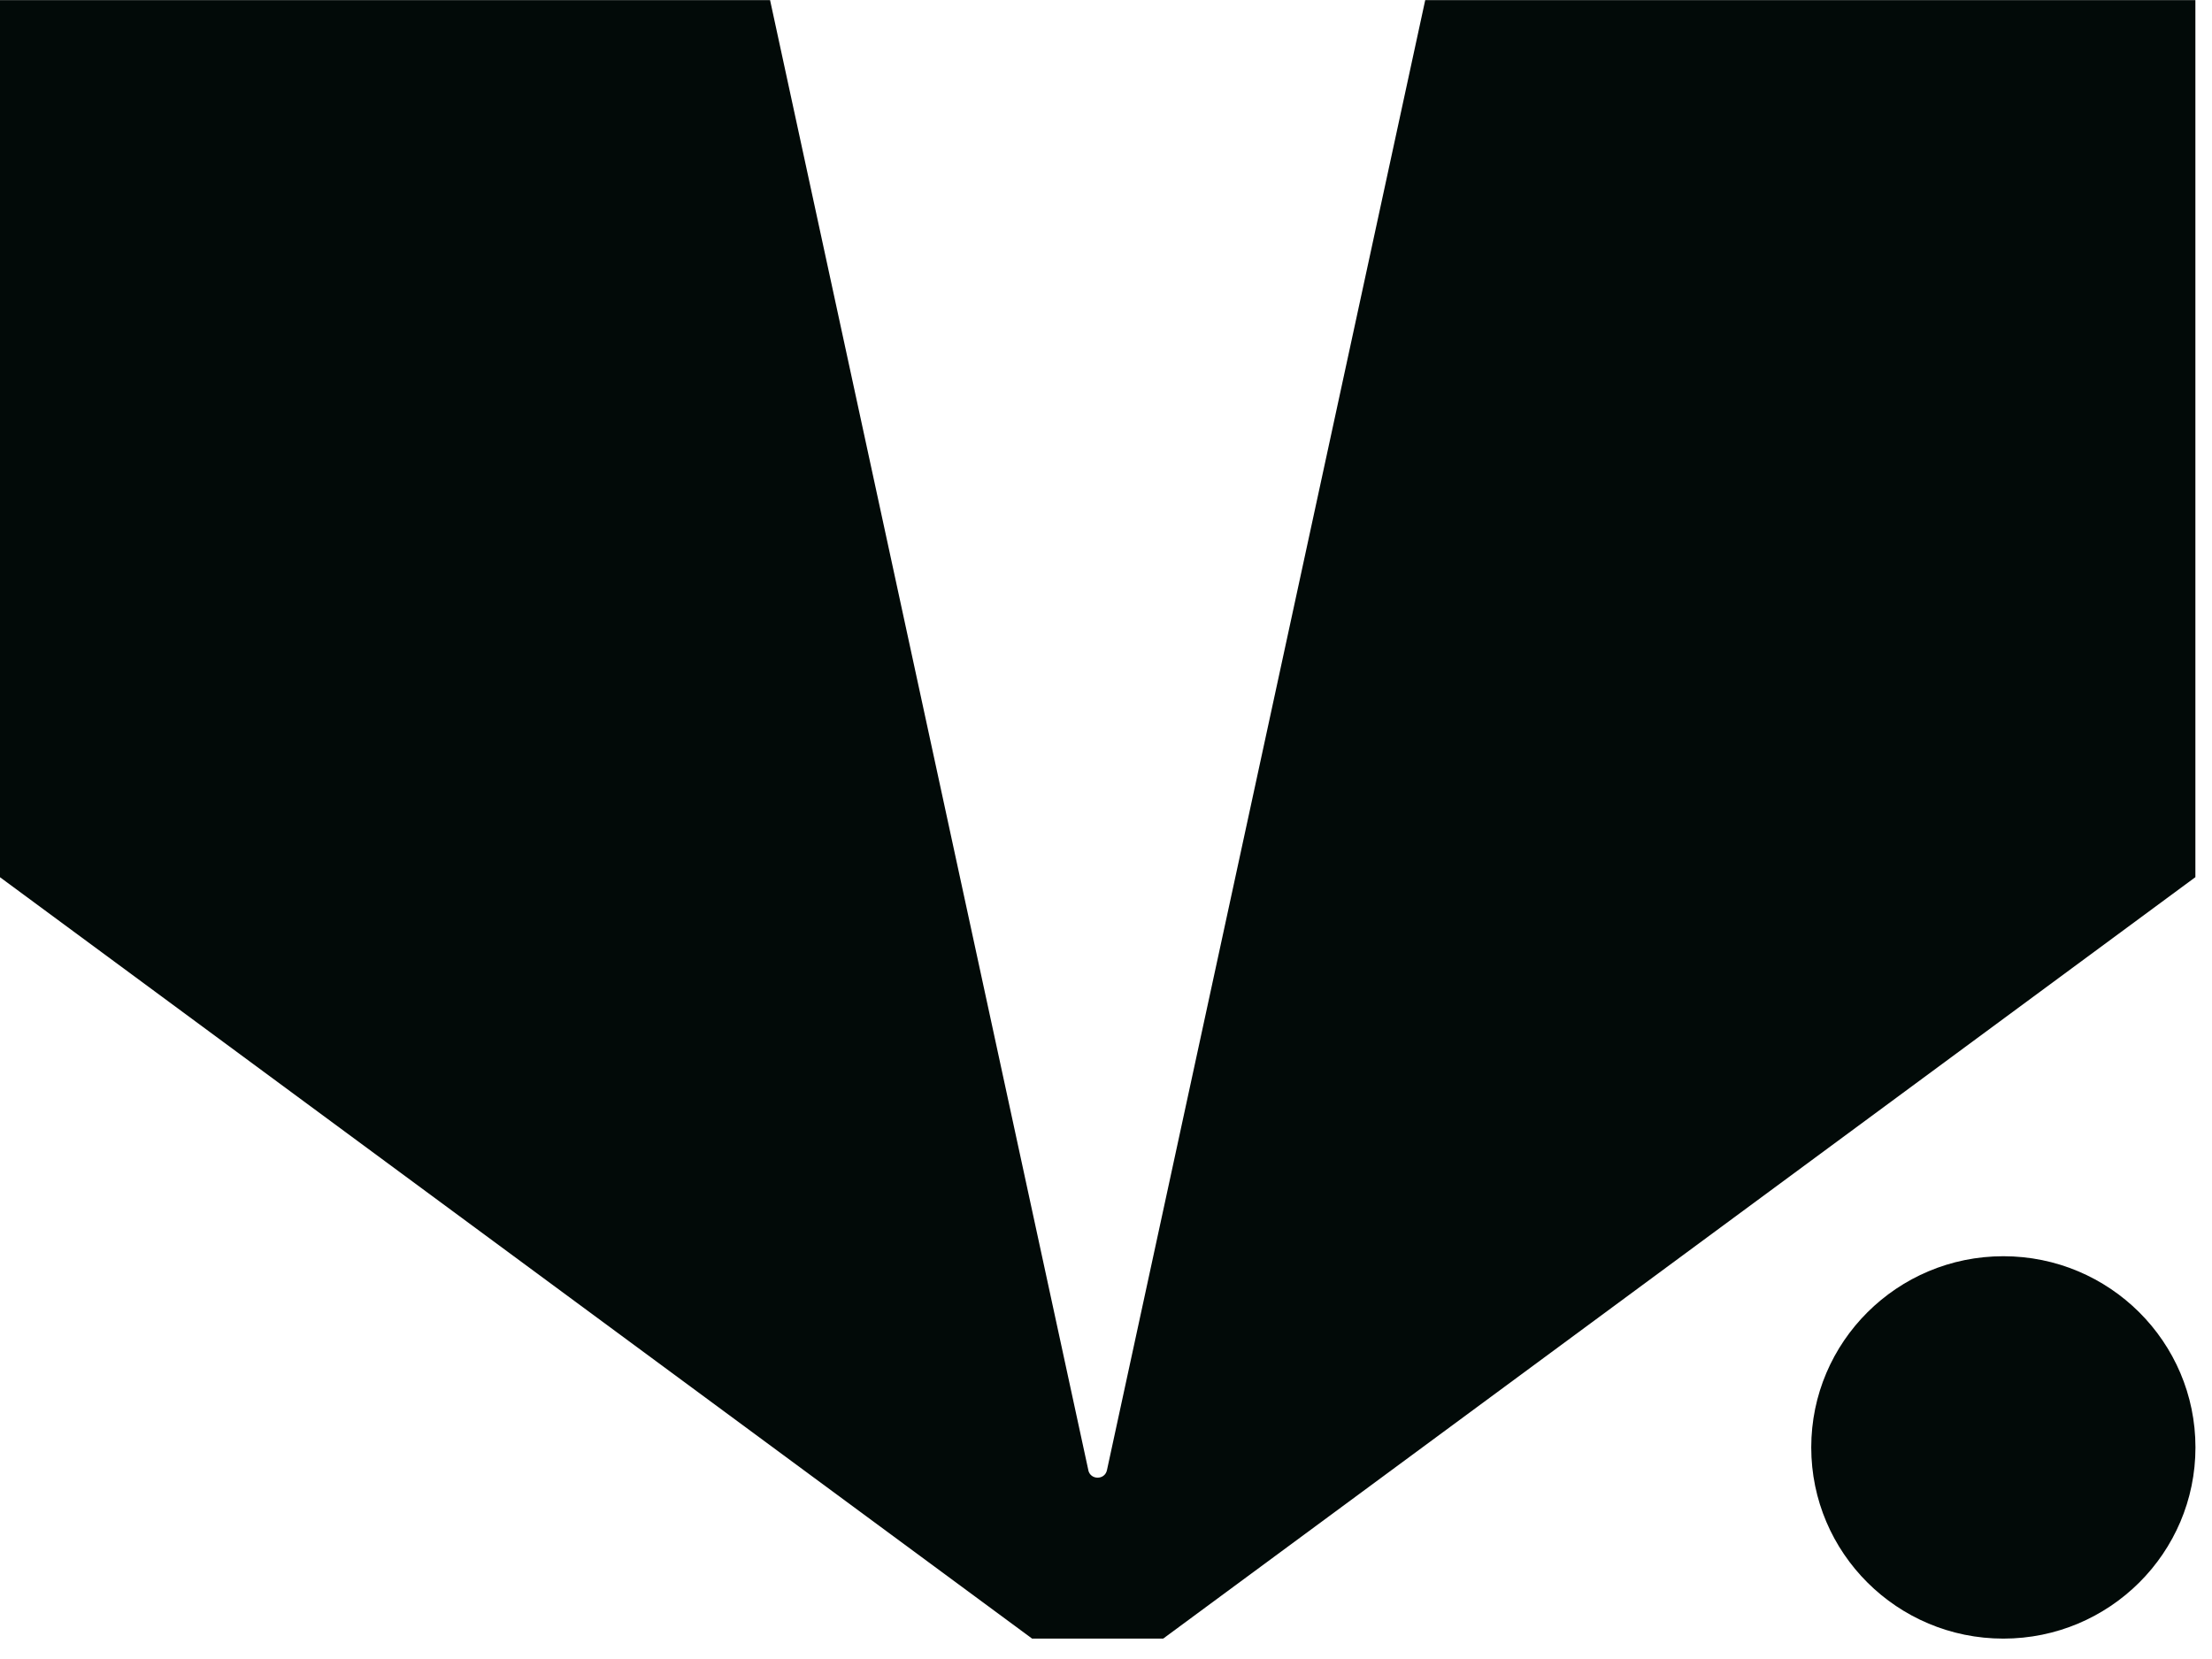
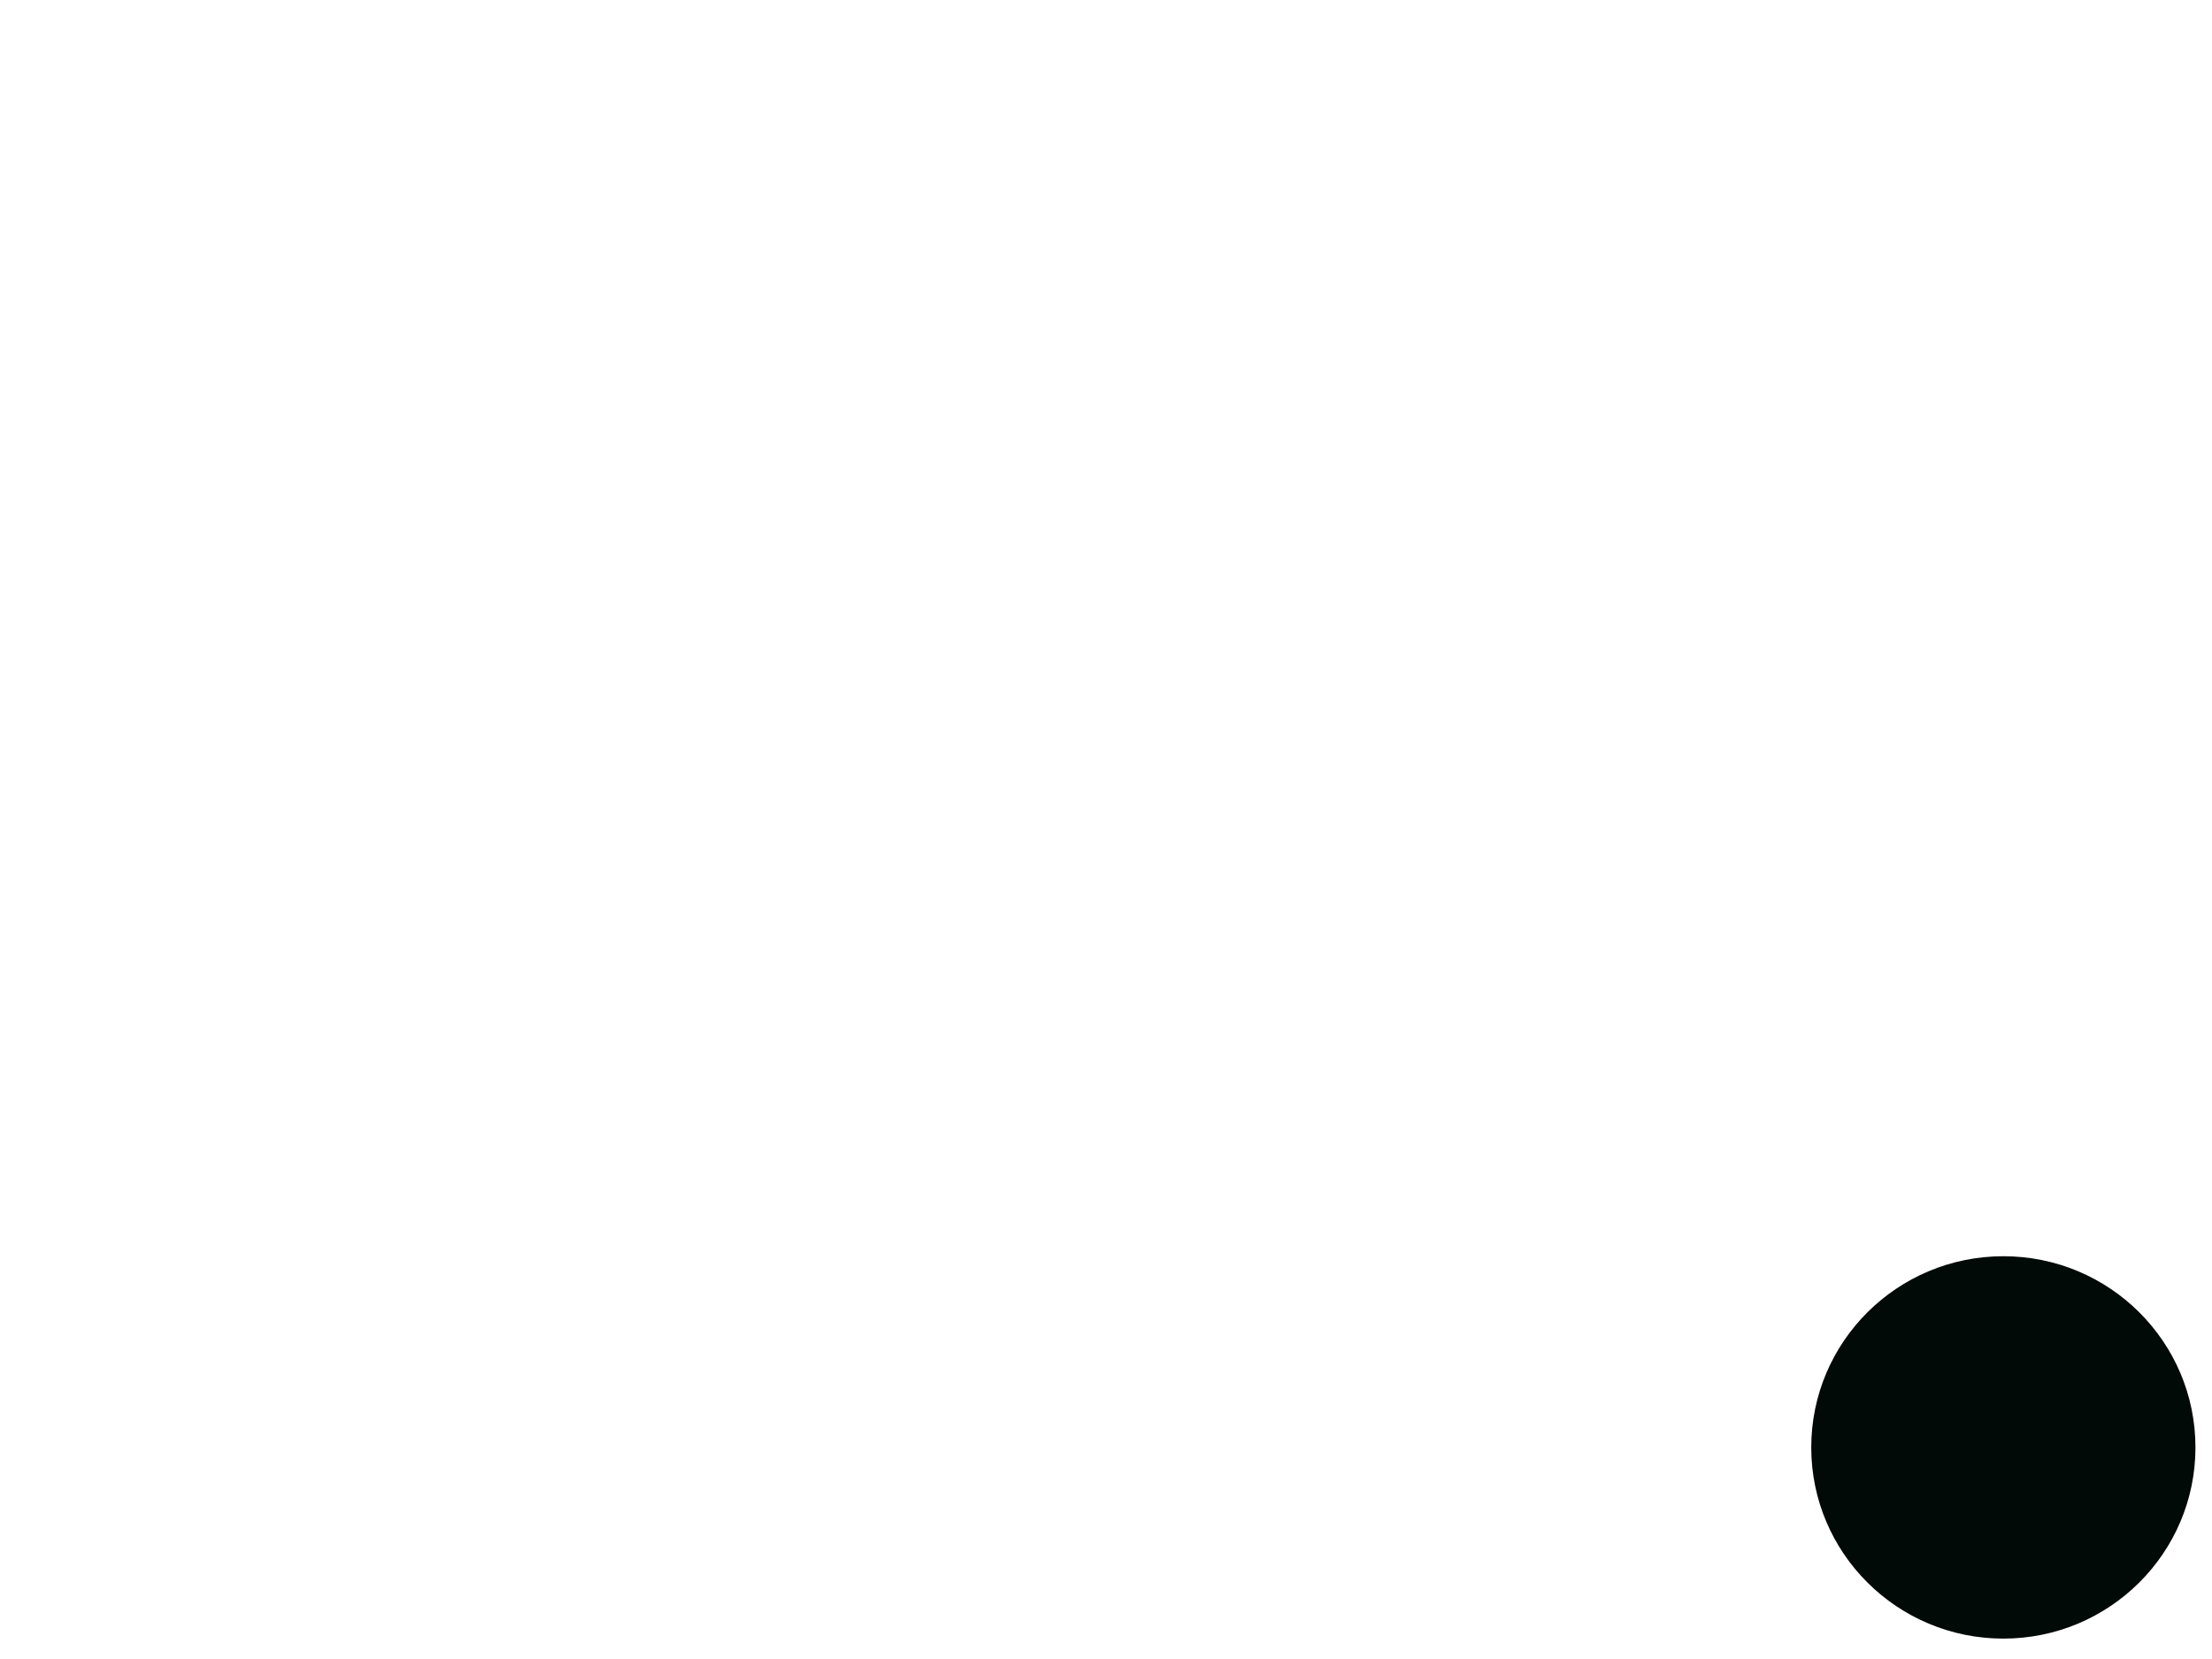
<svg xmlns="http://www.w3.org/2000/svg" width="92" height="69" viewBox="0 0 92 69" fill="none">
  <g clip-path="url(#clip0_486_5101)">
-     <path d="M45.265 61.145L32.028 0.004H-0.004V36.482L42.927 68.152H48.378L91.309 36.482V0.004H59.277L46.04 61.145C45.951 61.563 45.352 61.563 45.263 61.145H45.265Z" fill="#020A08" />
    <path d="M83.322 68.152C87.734 68.152 91.312 64.591 91.312 60.2C91.312 55.809 87.734 52.248 83.322 52.248C78.91 52.248 75.332 55.809 75.332 60.2C75.332 64.591 78.91 68.152 83.322 68.152Z" fill="#020A08" />
  </g>
  <defs>
    <clipPath id="clip0_486_5101">
      <rect width="91.569" height="68.148" fill="white" transform="translate(0 0.004)" />
    </clipPath>
  </defs>
</svg>